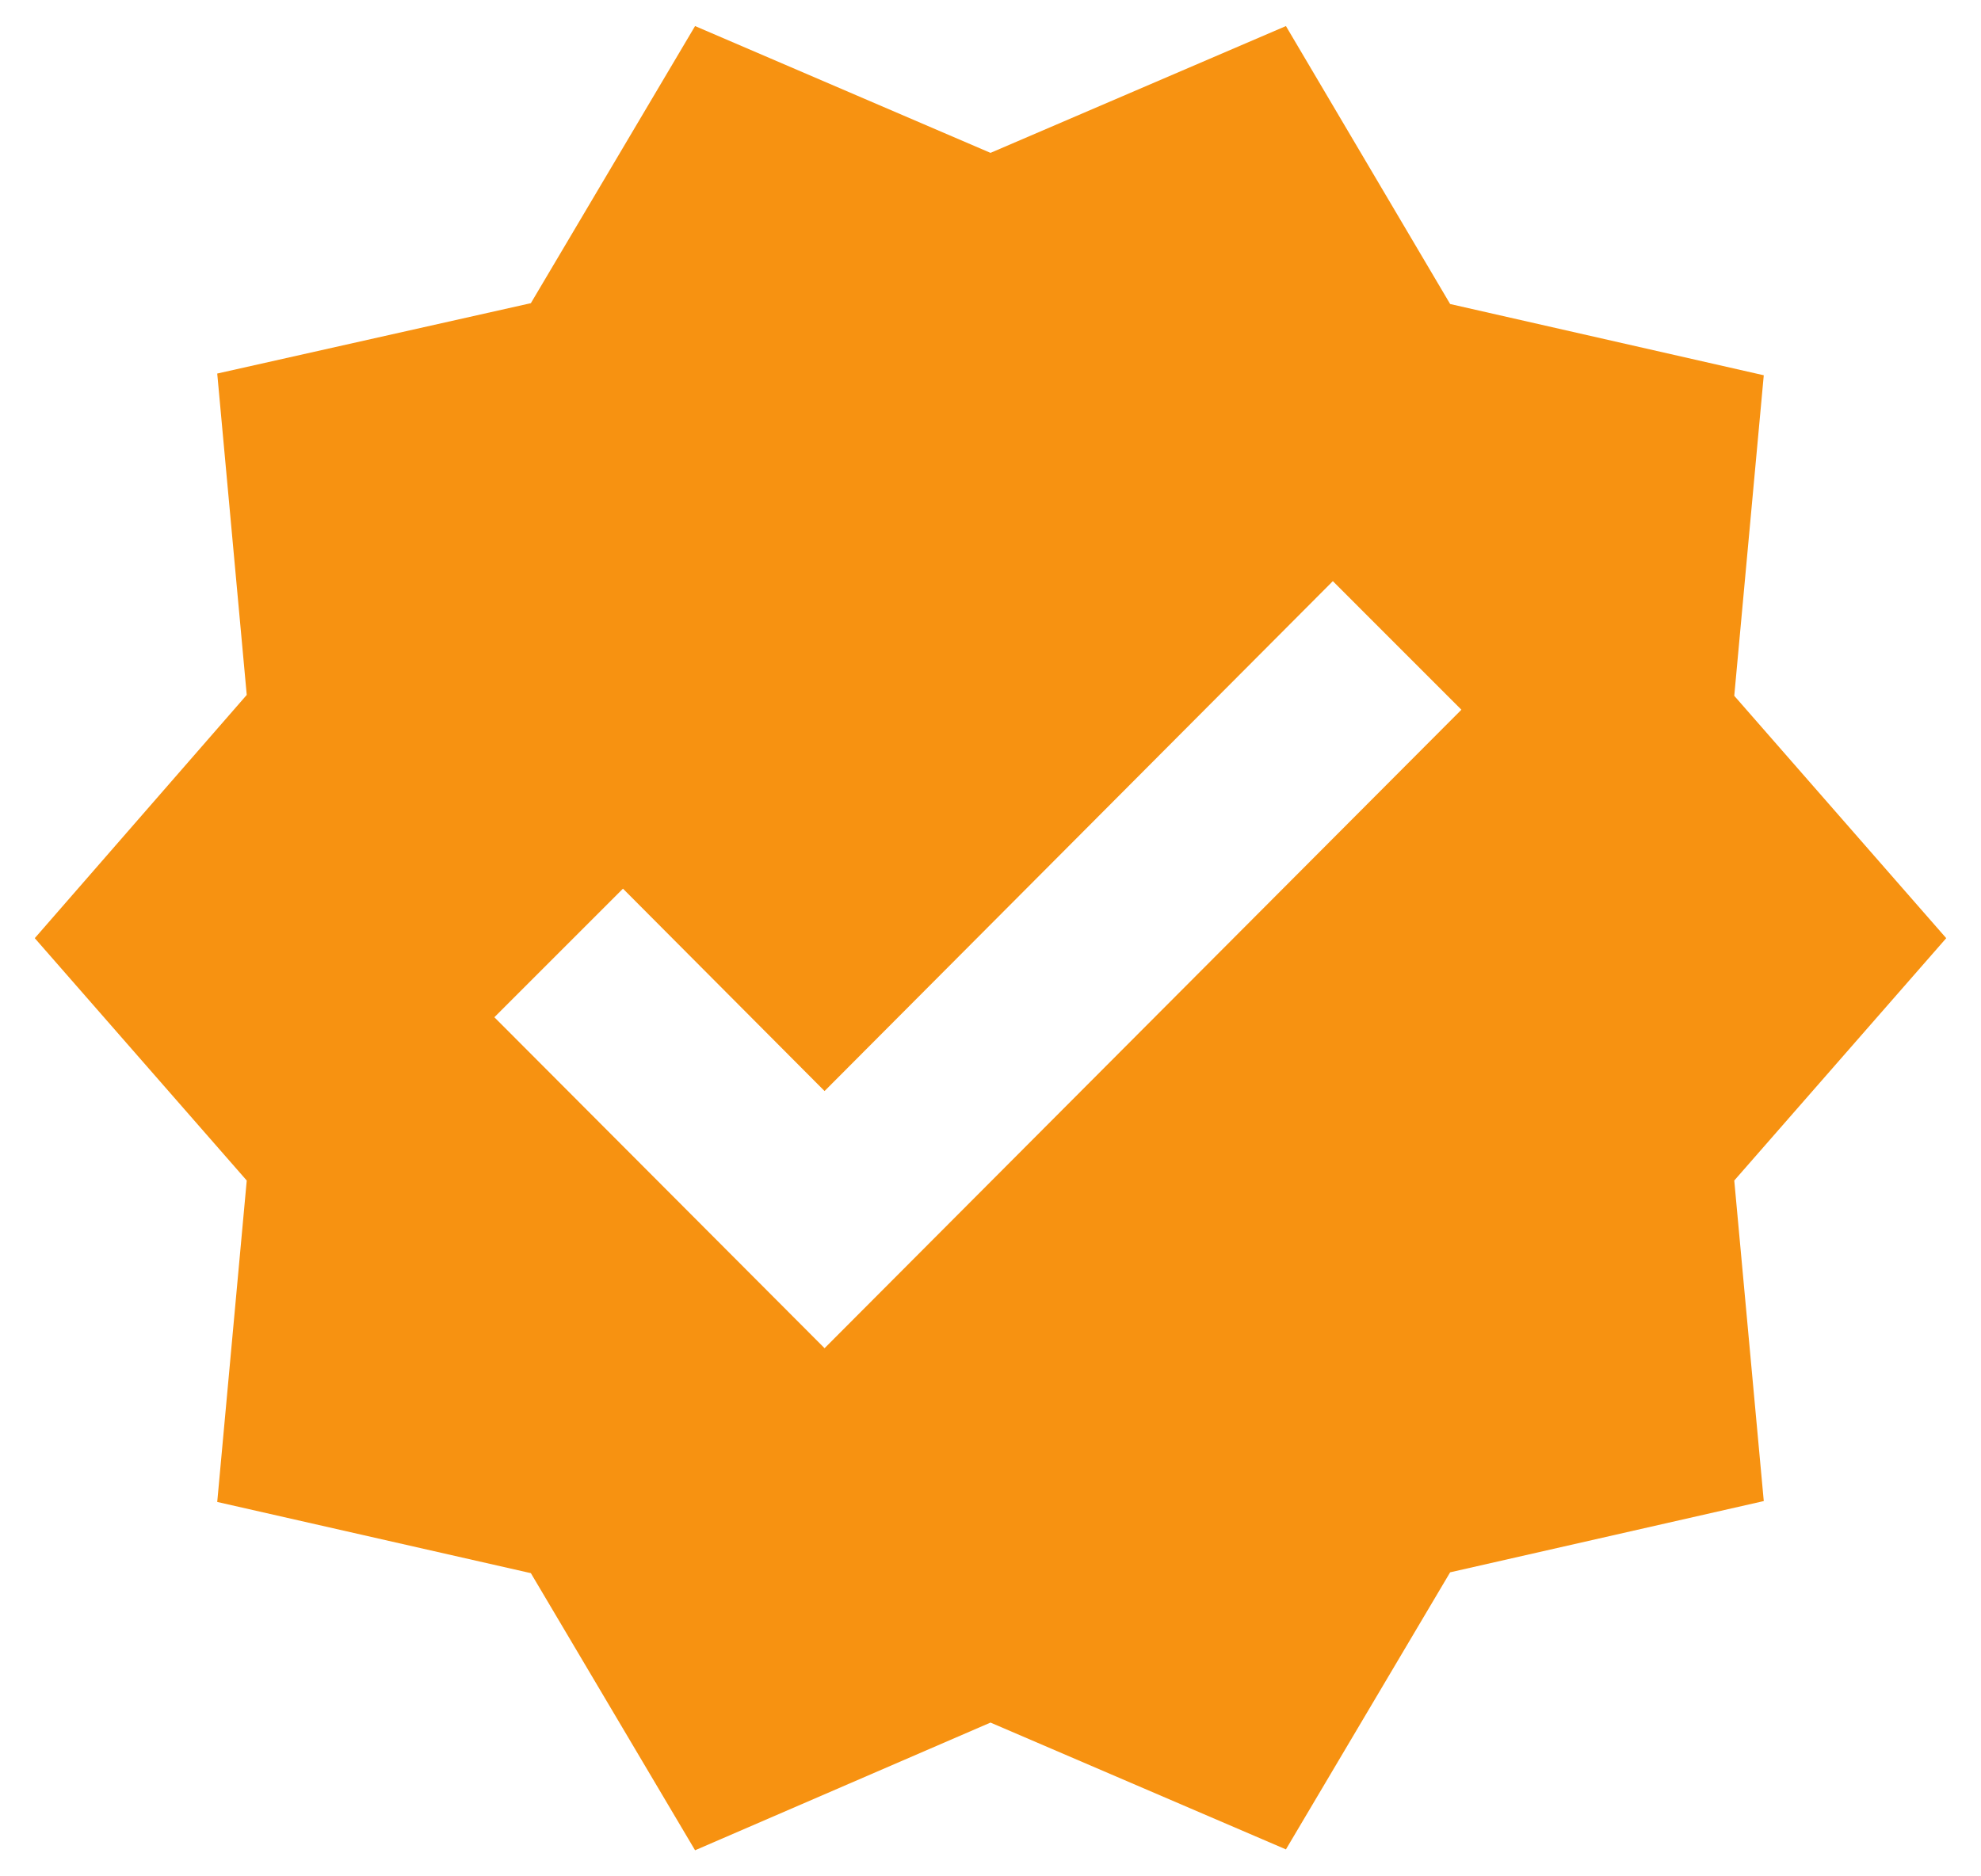
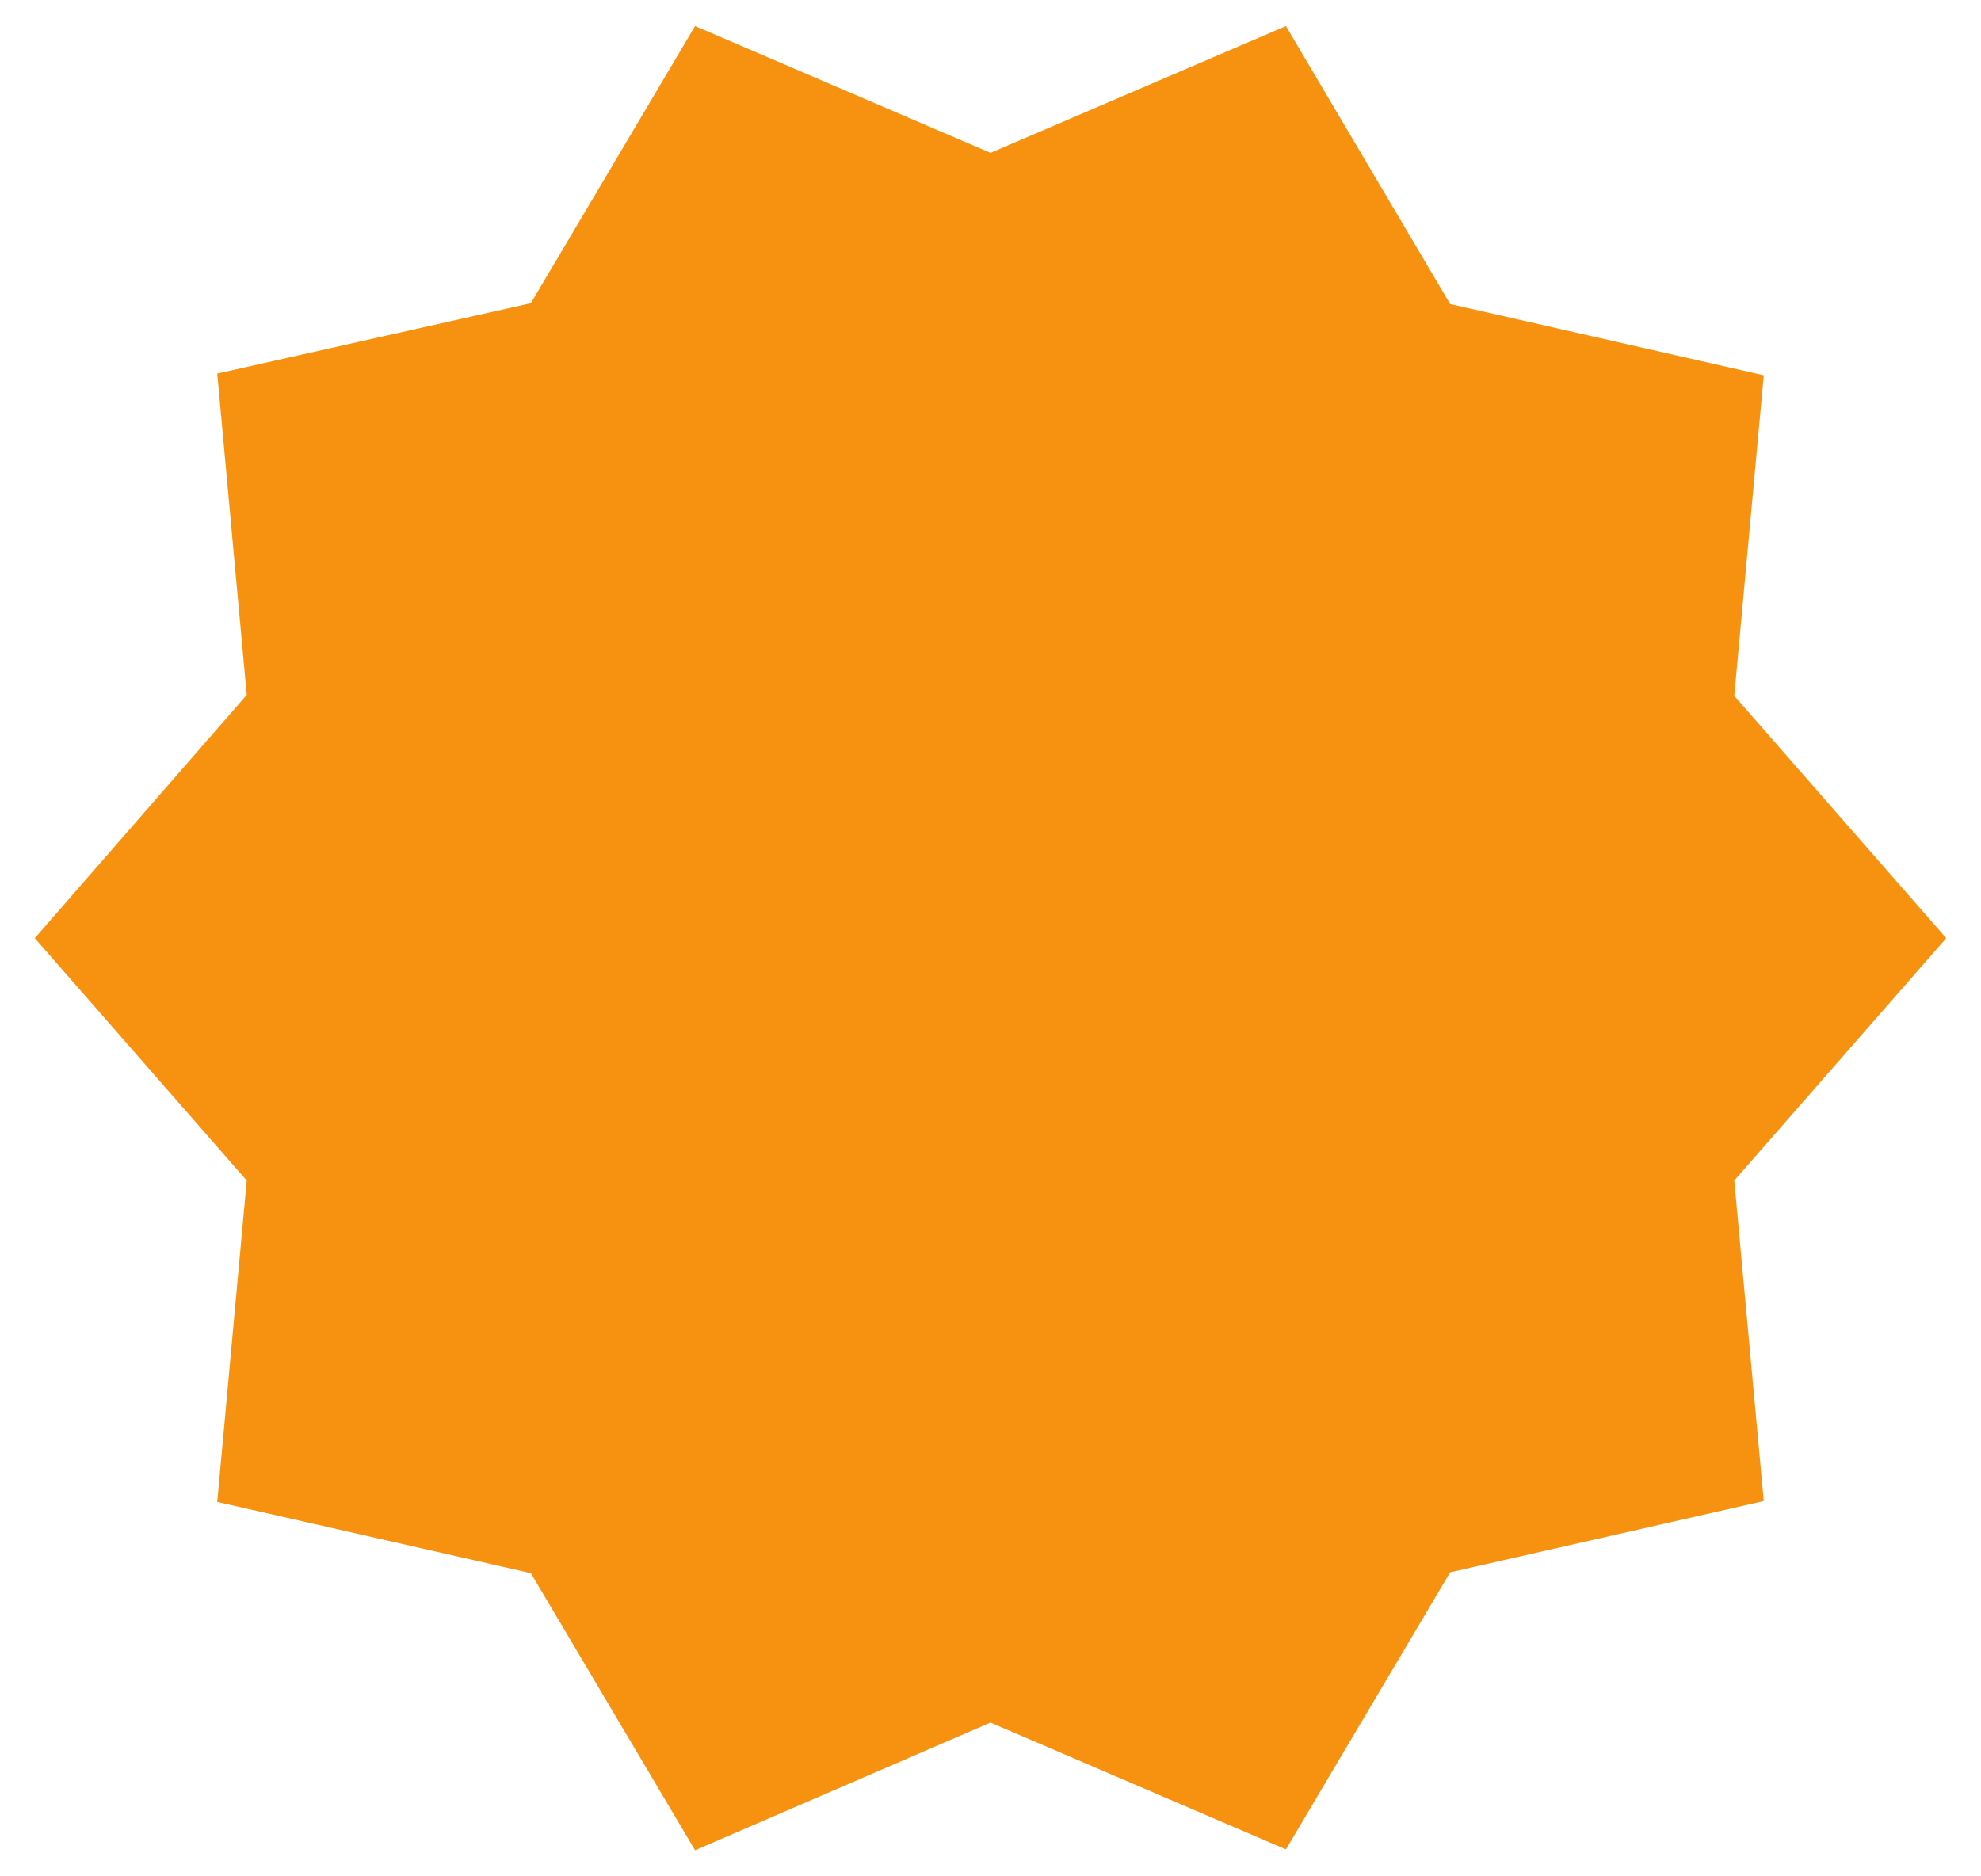
<svg xmlns="http://www.w3.org/2000/svg" data-bbox="0.667 0.5 36.666 35" viewBox="0 0 38 36" height="36" width="38" data-type="color">
  <g>
-     <path fill="#F79211" d="m37.333 18-4.066-4.65.566-6.15-6.016-1.367L24.667.5 19 2.933 13.333.5l-3.15 5.317-6.016 1.35.566 6.166L.667 18l4.066 4.65-.566 6.167 6.016 1.366 3.15 5.317L19 33.05l5.667 2.433 3.15-5.316 6.016-1.367-.566-6.15zm-21.516 7.867-6.334-6.35 2.467-2.467 3.867 3.883 9.75-9.783 2.466 2.467z" data-color="1" />
+     <path fill="#F79211" d="m37.333 18-4.066-4.65.566-6.15-6.016-1.367L24.667.5 19 2.933 13.333.5l-3.15 5.317-6.016 1.35.566 6.166L.667 18l4.066 4.65-.566 6.167 6.016 1.366 3.15 5.317L19 33.05l5.667 2.433 3.15-5.316 6.016-1.367-.566-6.15zz" data-color="1" />
  </g>
</svg>